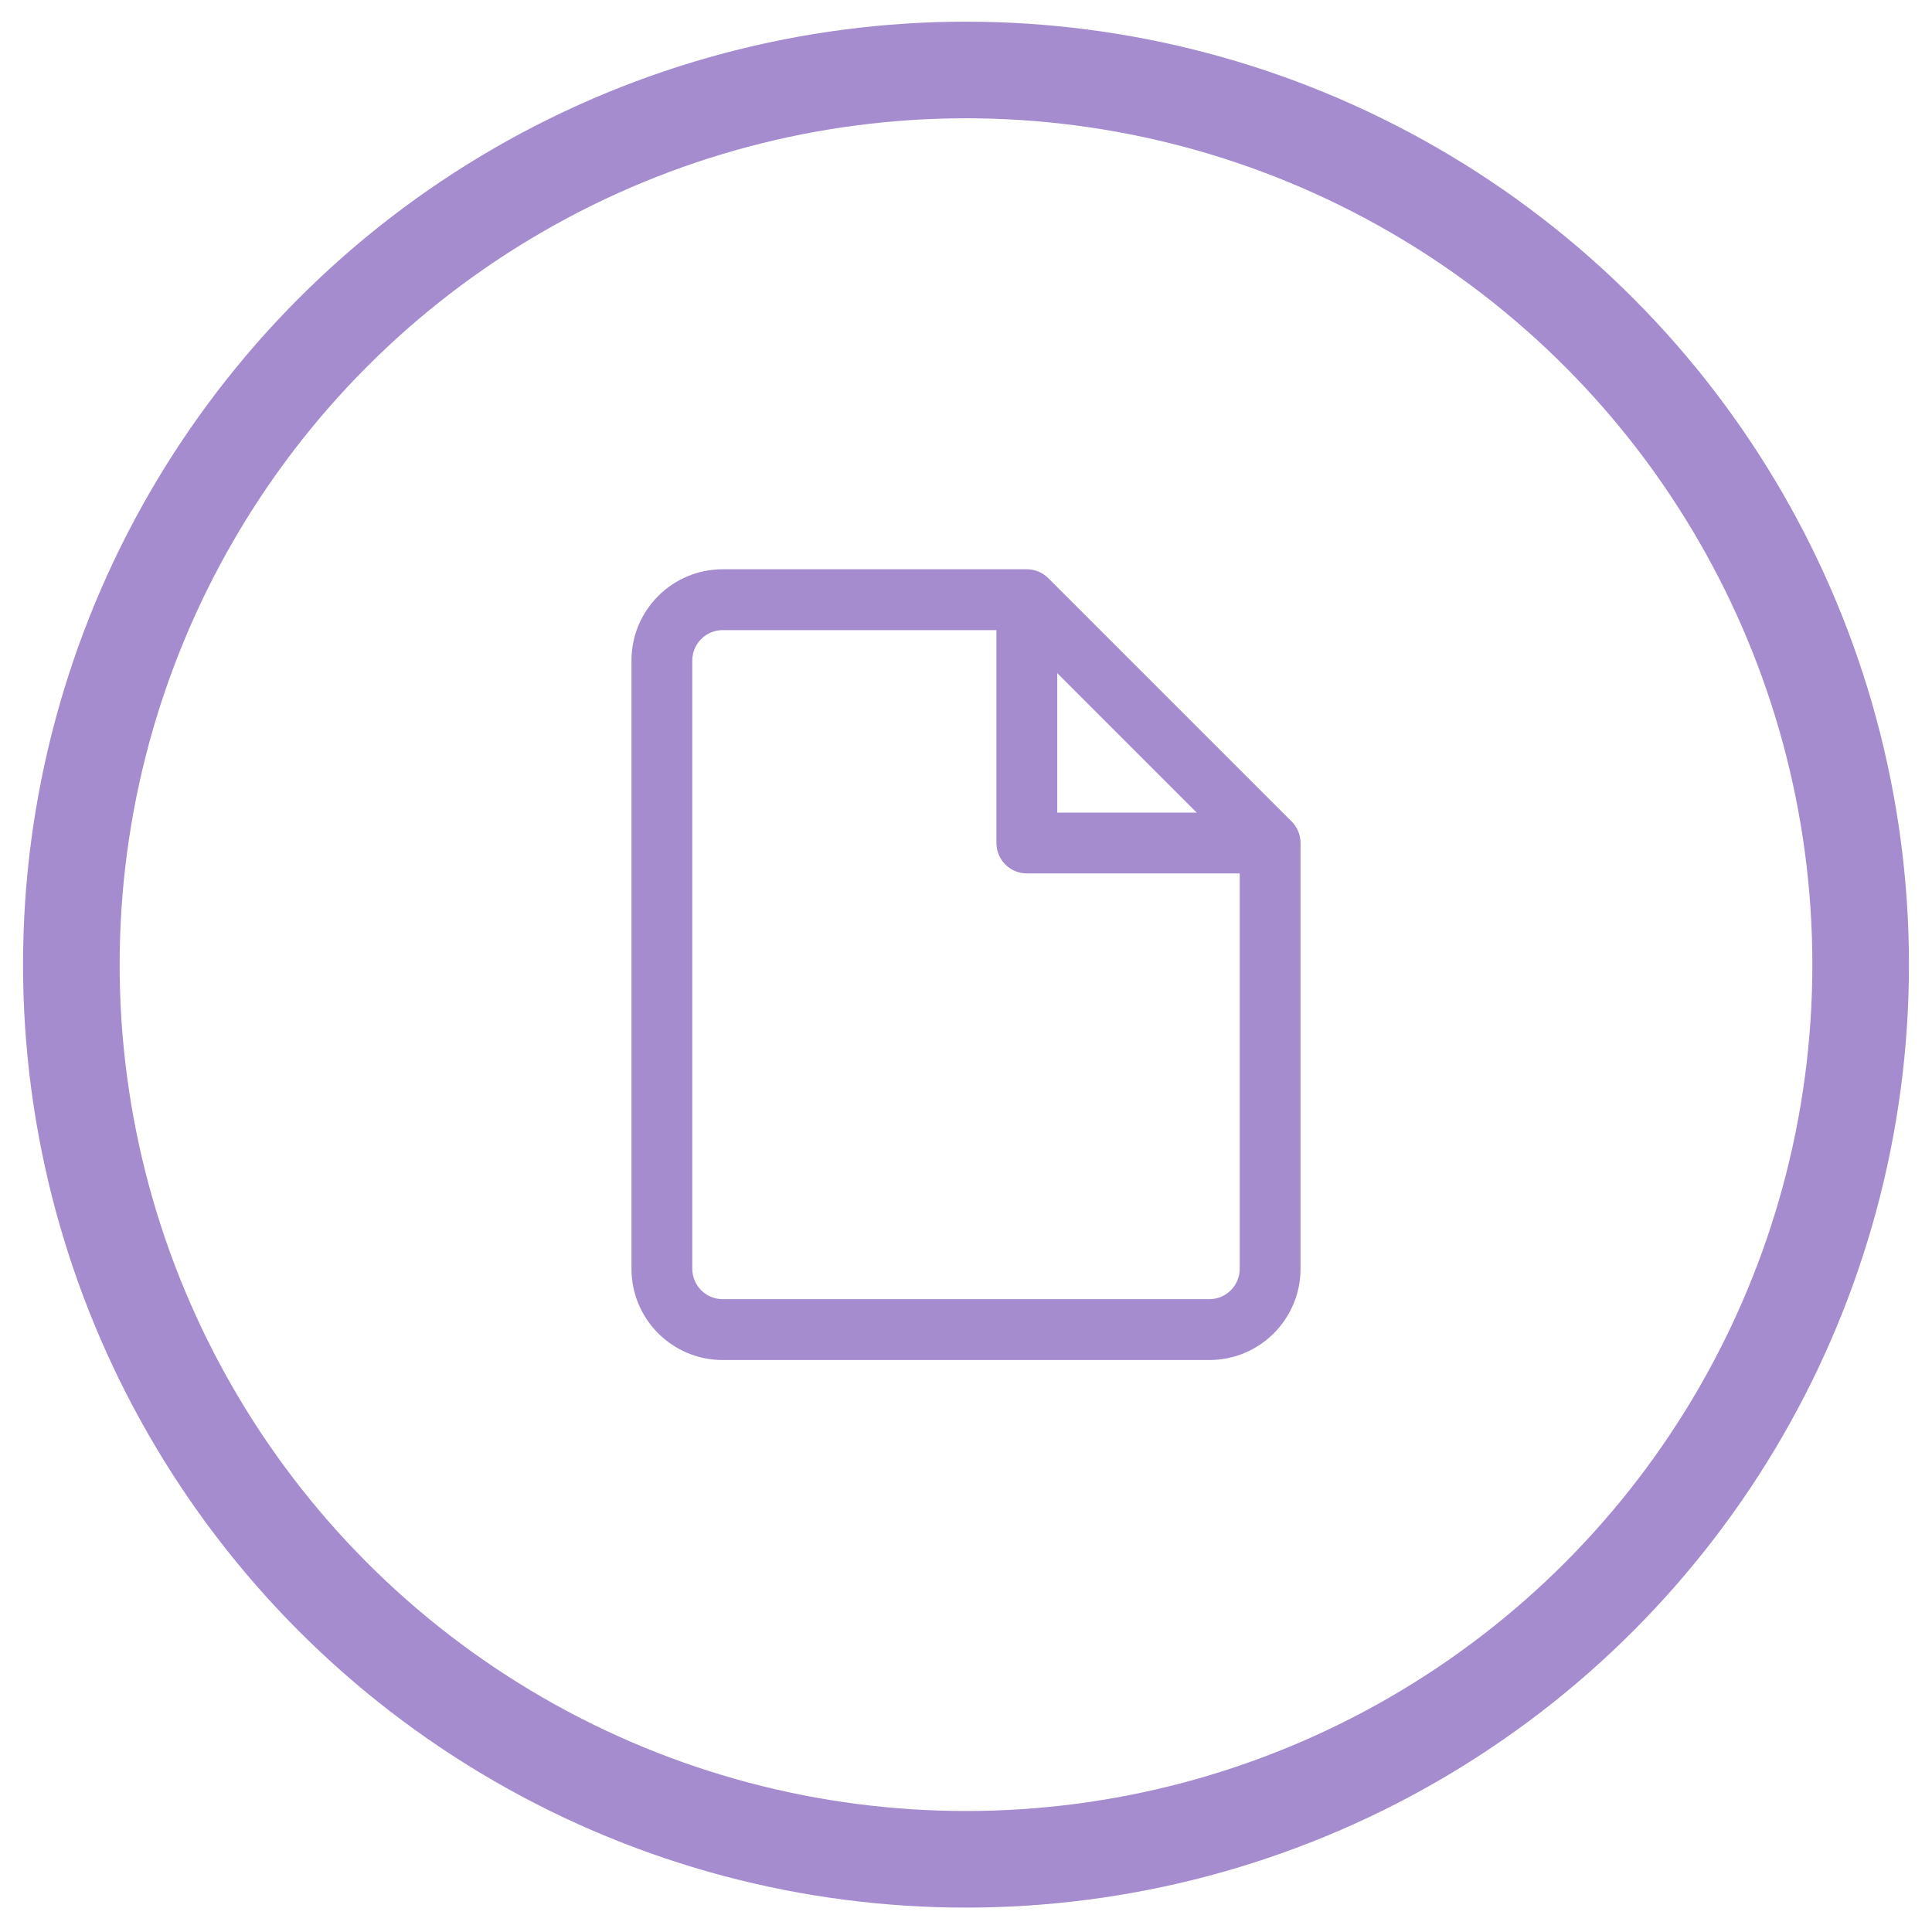
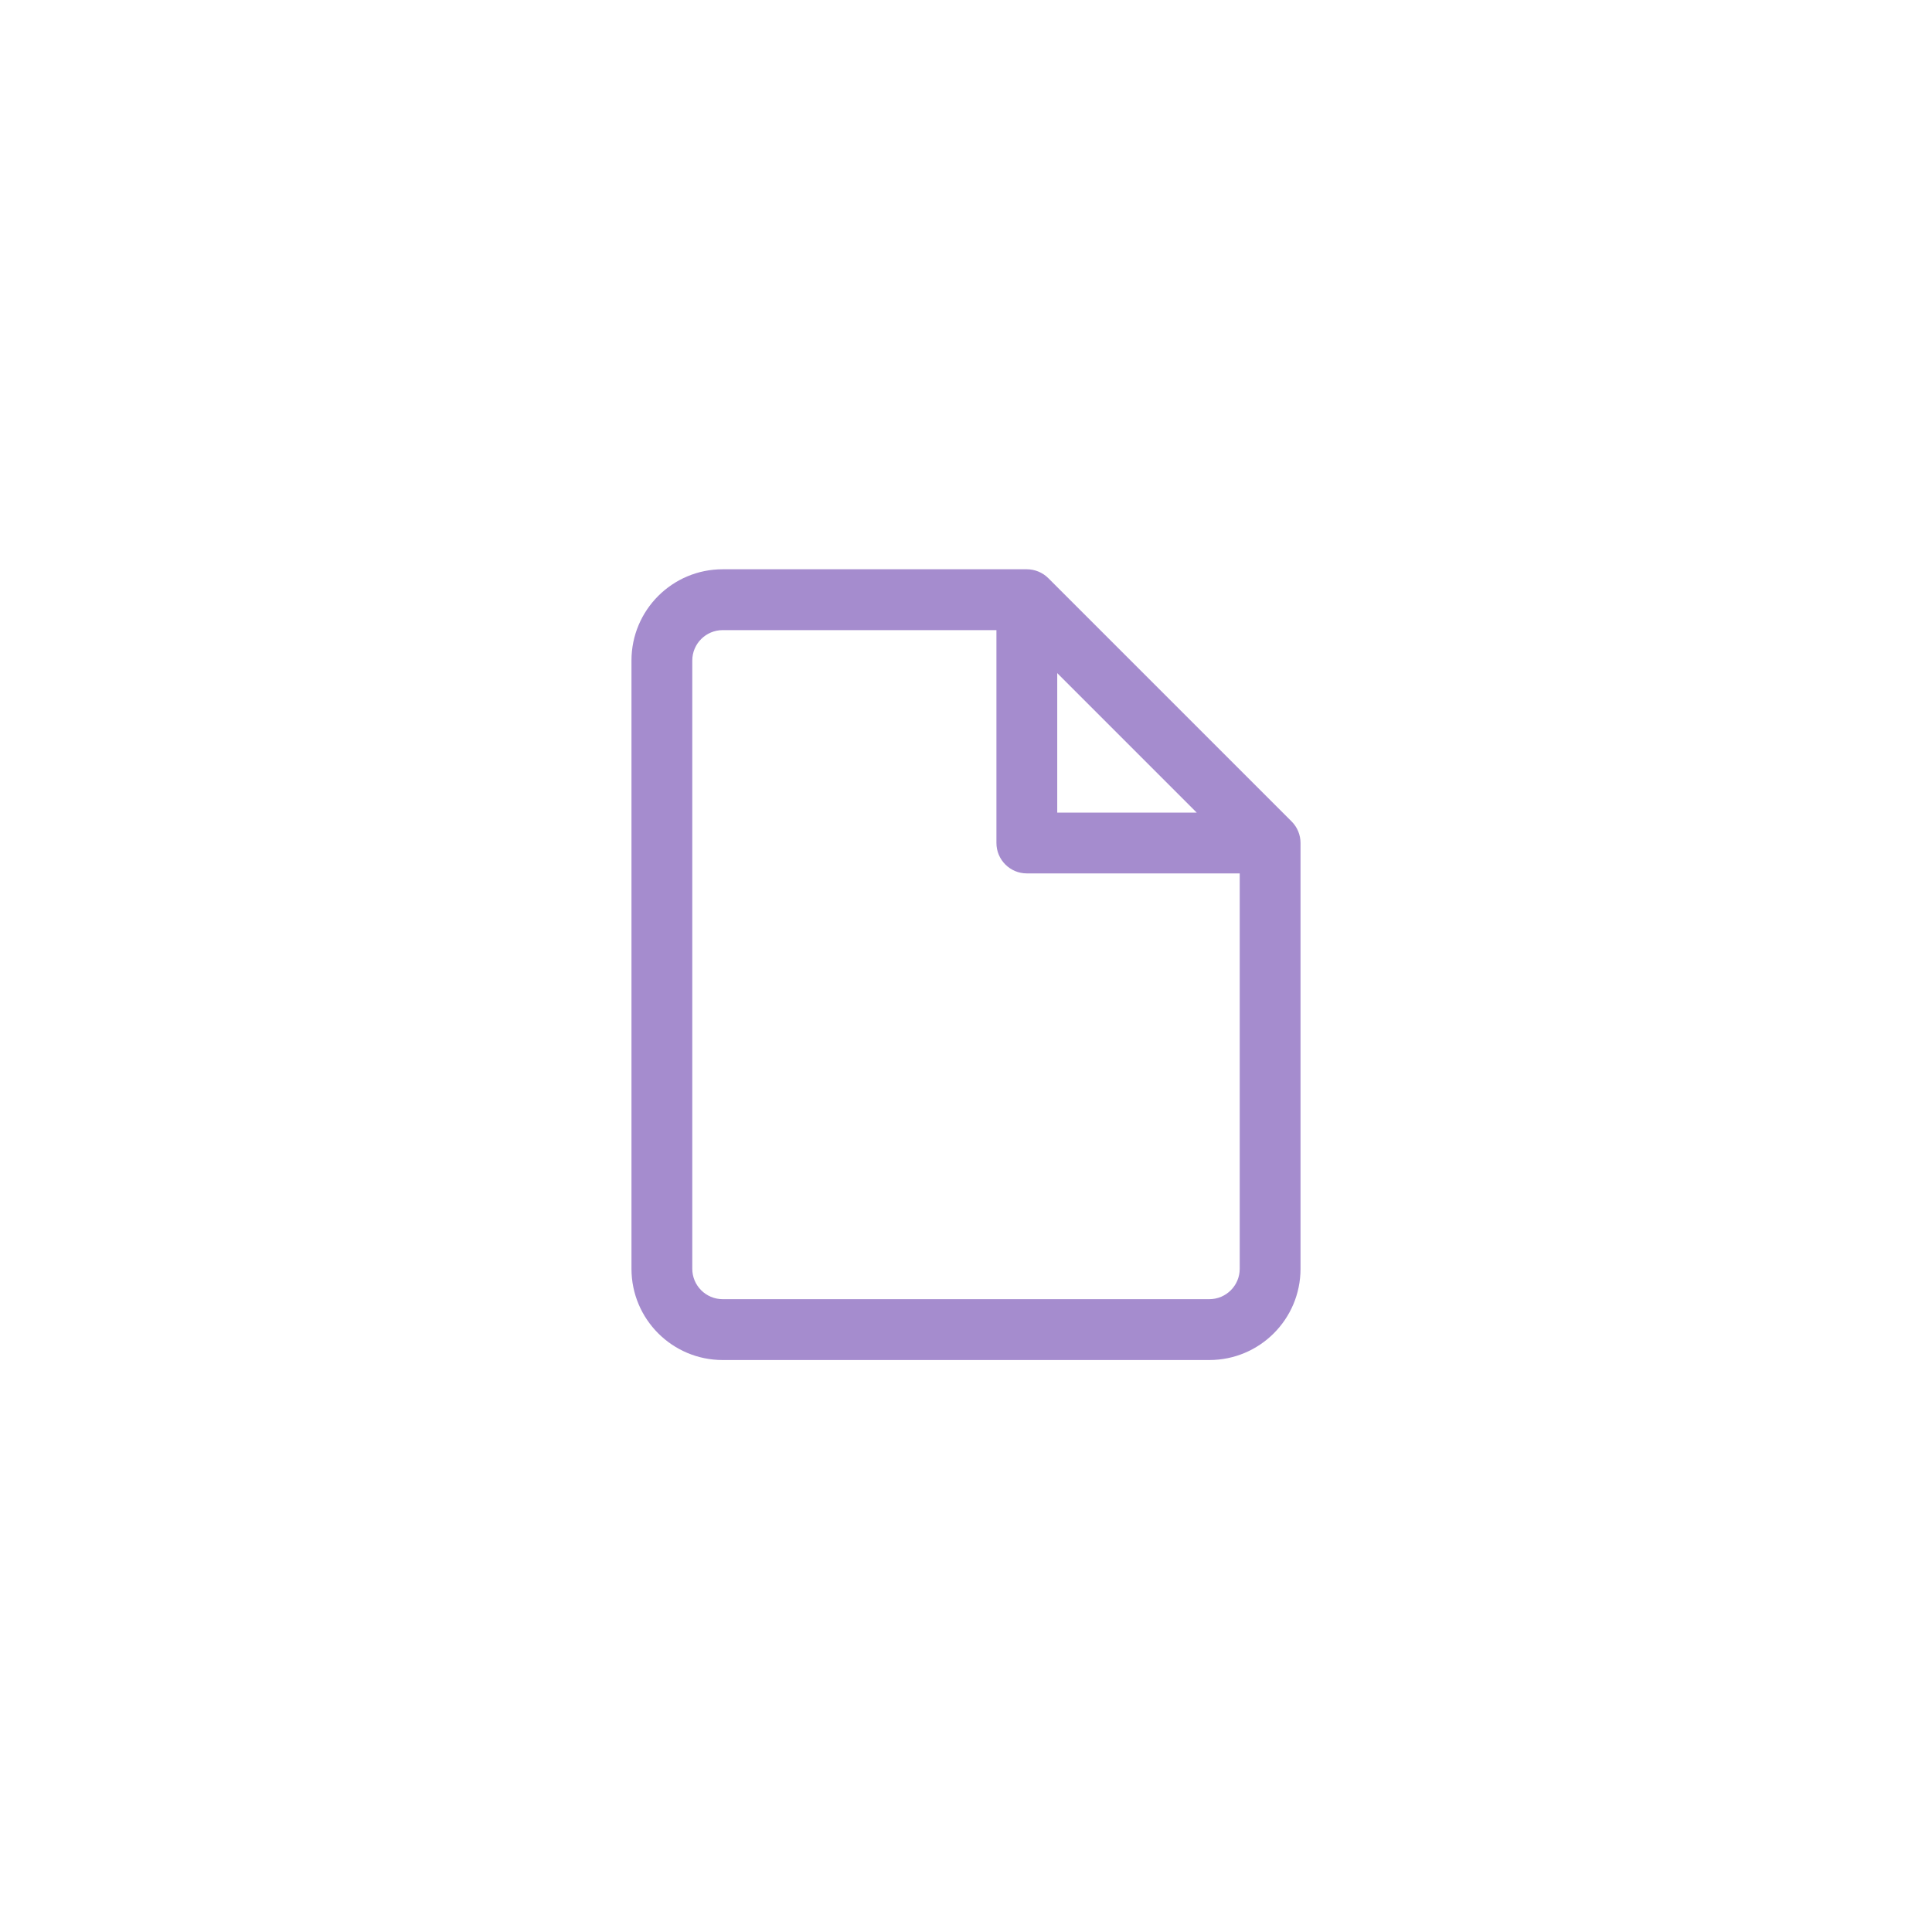
<svg xmlns="http://www.w3.org/2000/svg" width="40" height="40" viewBox="0 0 40 40" fill="none">
-   <circle cx="20" cy="19.972" r="18.523" stroke="#A58CCE" stroke-width="2" />
  <path fill-rule="evenodd" clip-rule="evenodd" d="M14.963 13.046C14.615 13.046 14.333 13.328 14.333 13.675V26.269C14.333 26.616 14.615 26.898 14.963 26.898H25.037C25.385 26.898 25.667 26.616 25.667 26.269V18.083H21.259C20.912 18.083 20.63 17.801 20.63 17.453V13.046H14.963ZM21.889 13.936L24.777 16.824H21.889V13.936ZM13.074 13.675C13.074 12.632 13.919 11.786 14.963 11.786H21.259C21.426 11.786 21.587 11.853 21.705 11.971L26.742 17.008C26.86 17.126 26.926 17.286 26.926 17.453V26.269C26.926 27.312 26.081 28.158 25.037 28.158H14.963C13.919 28.158 13.074 27.312 13.074 26.269V13.675Z" fill="#A58CCE" />
</svg>